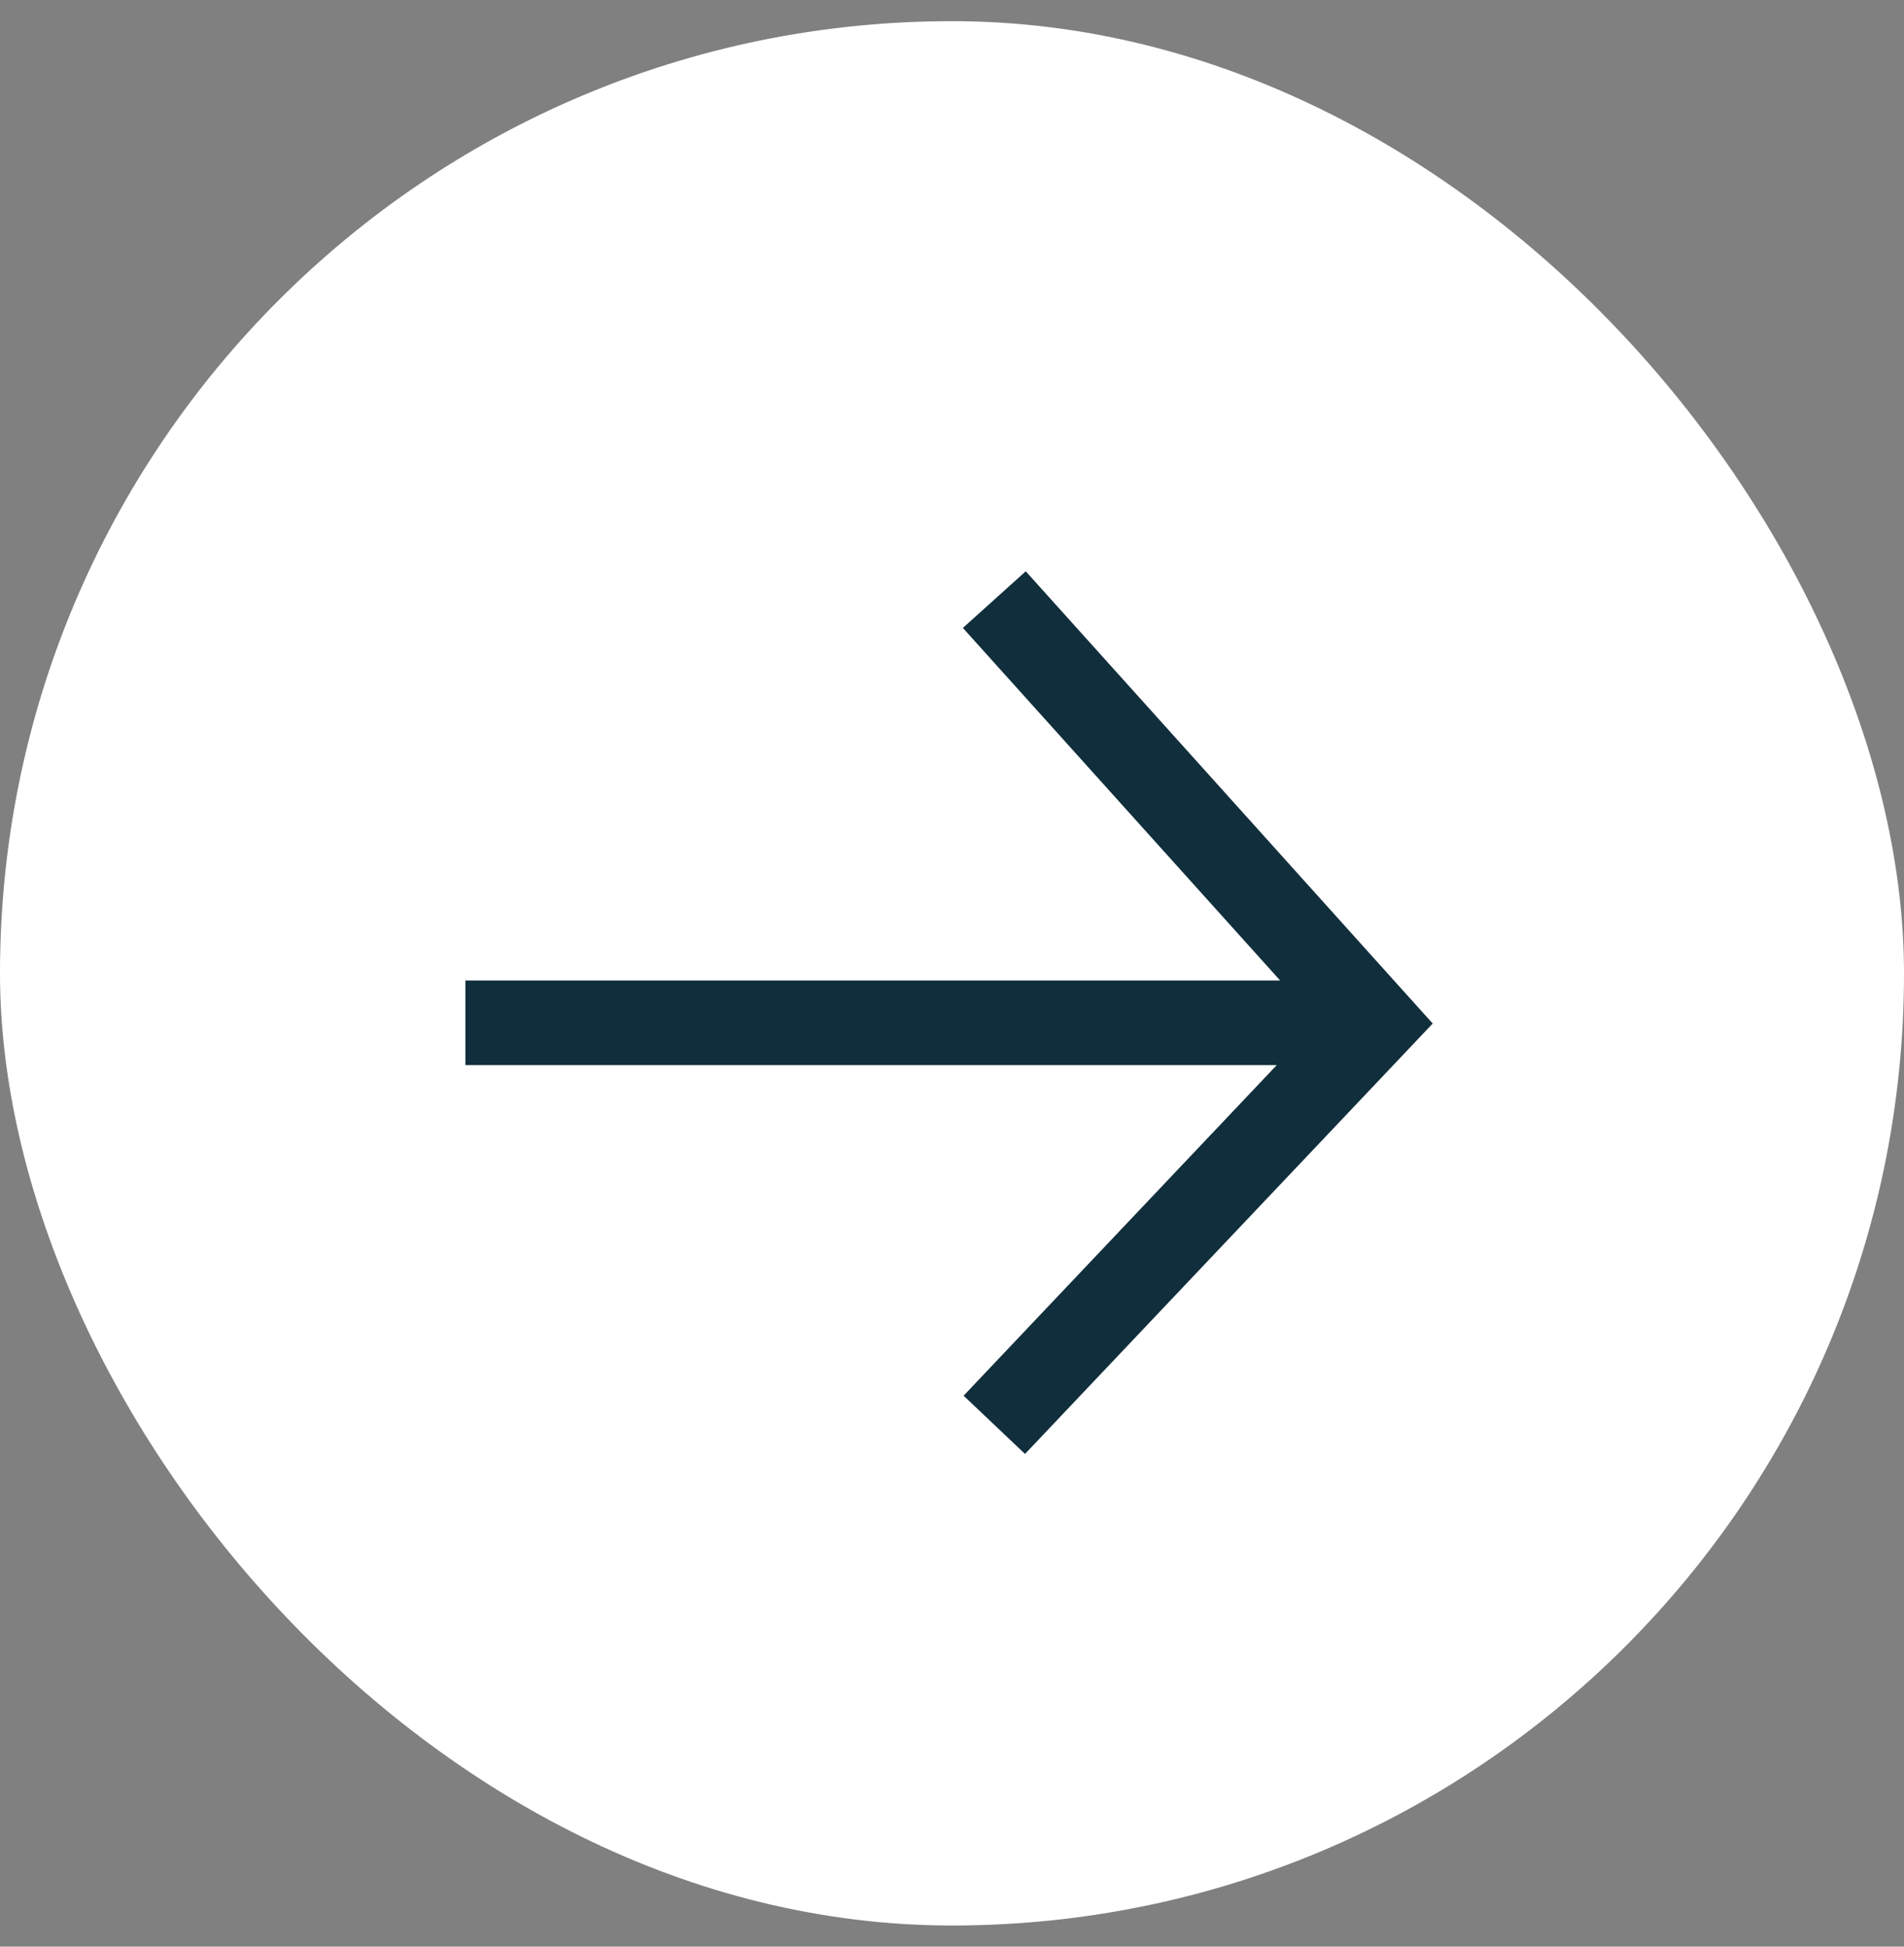
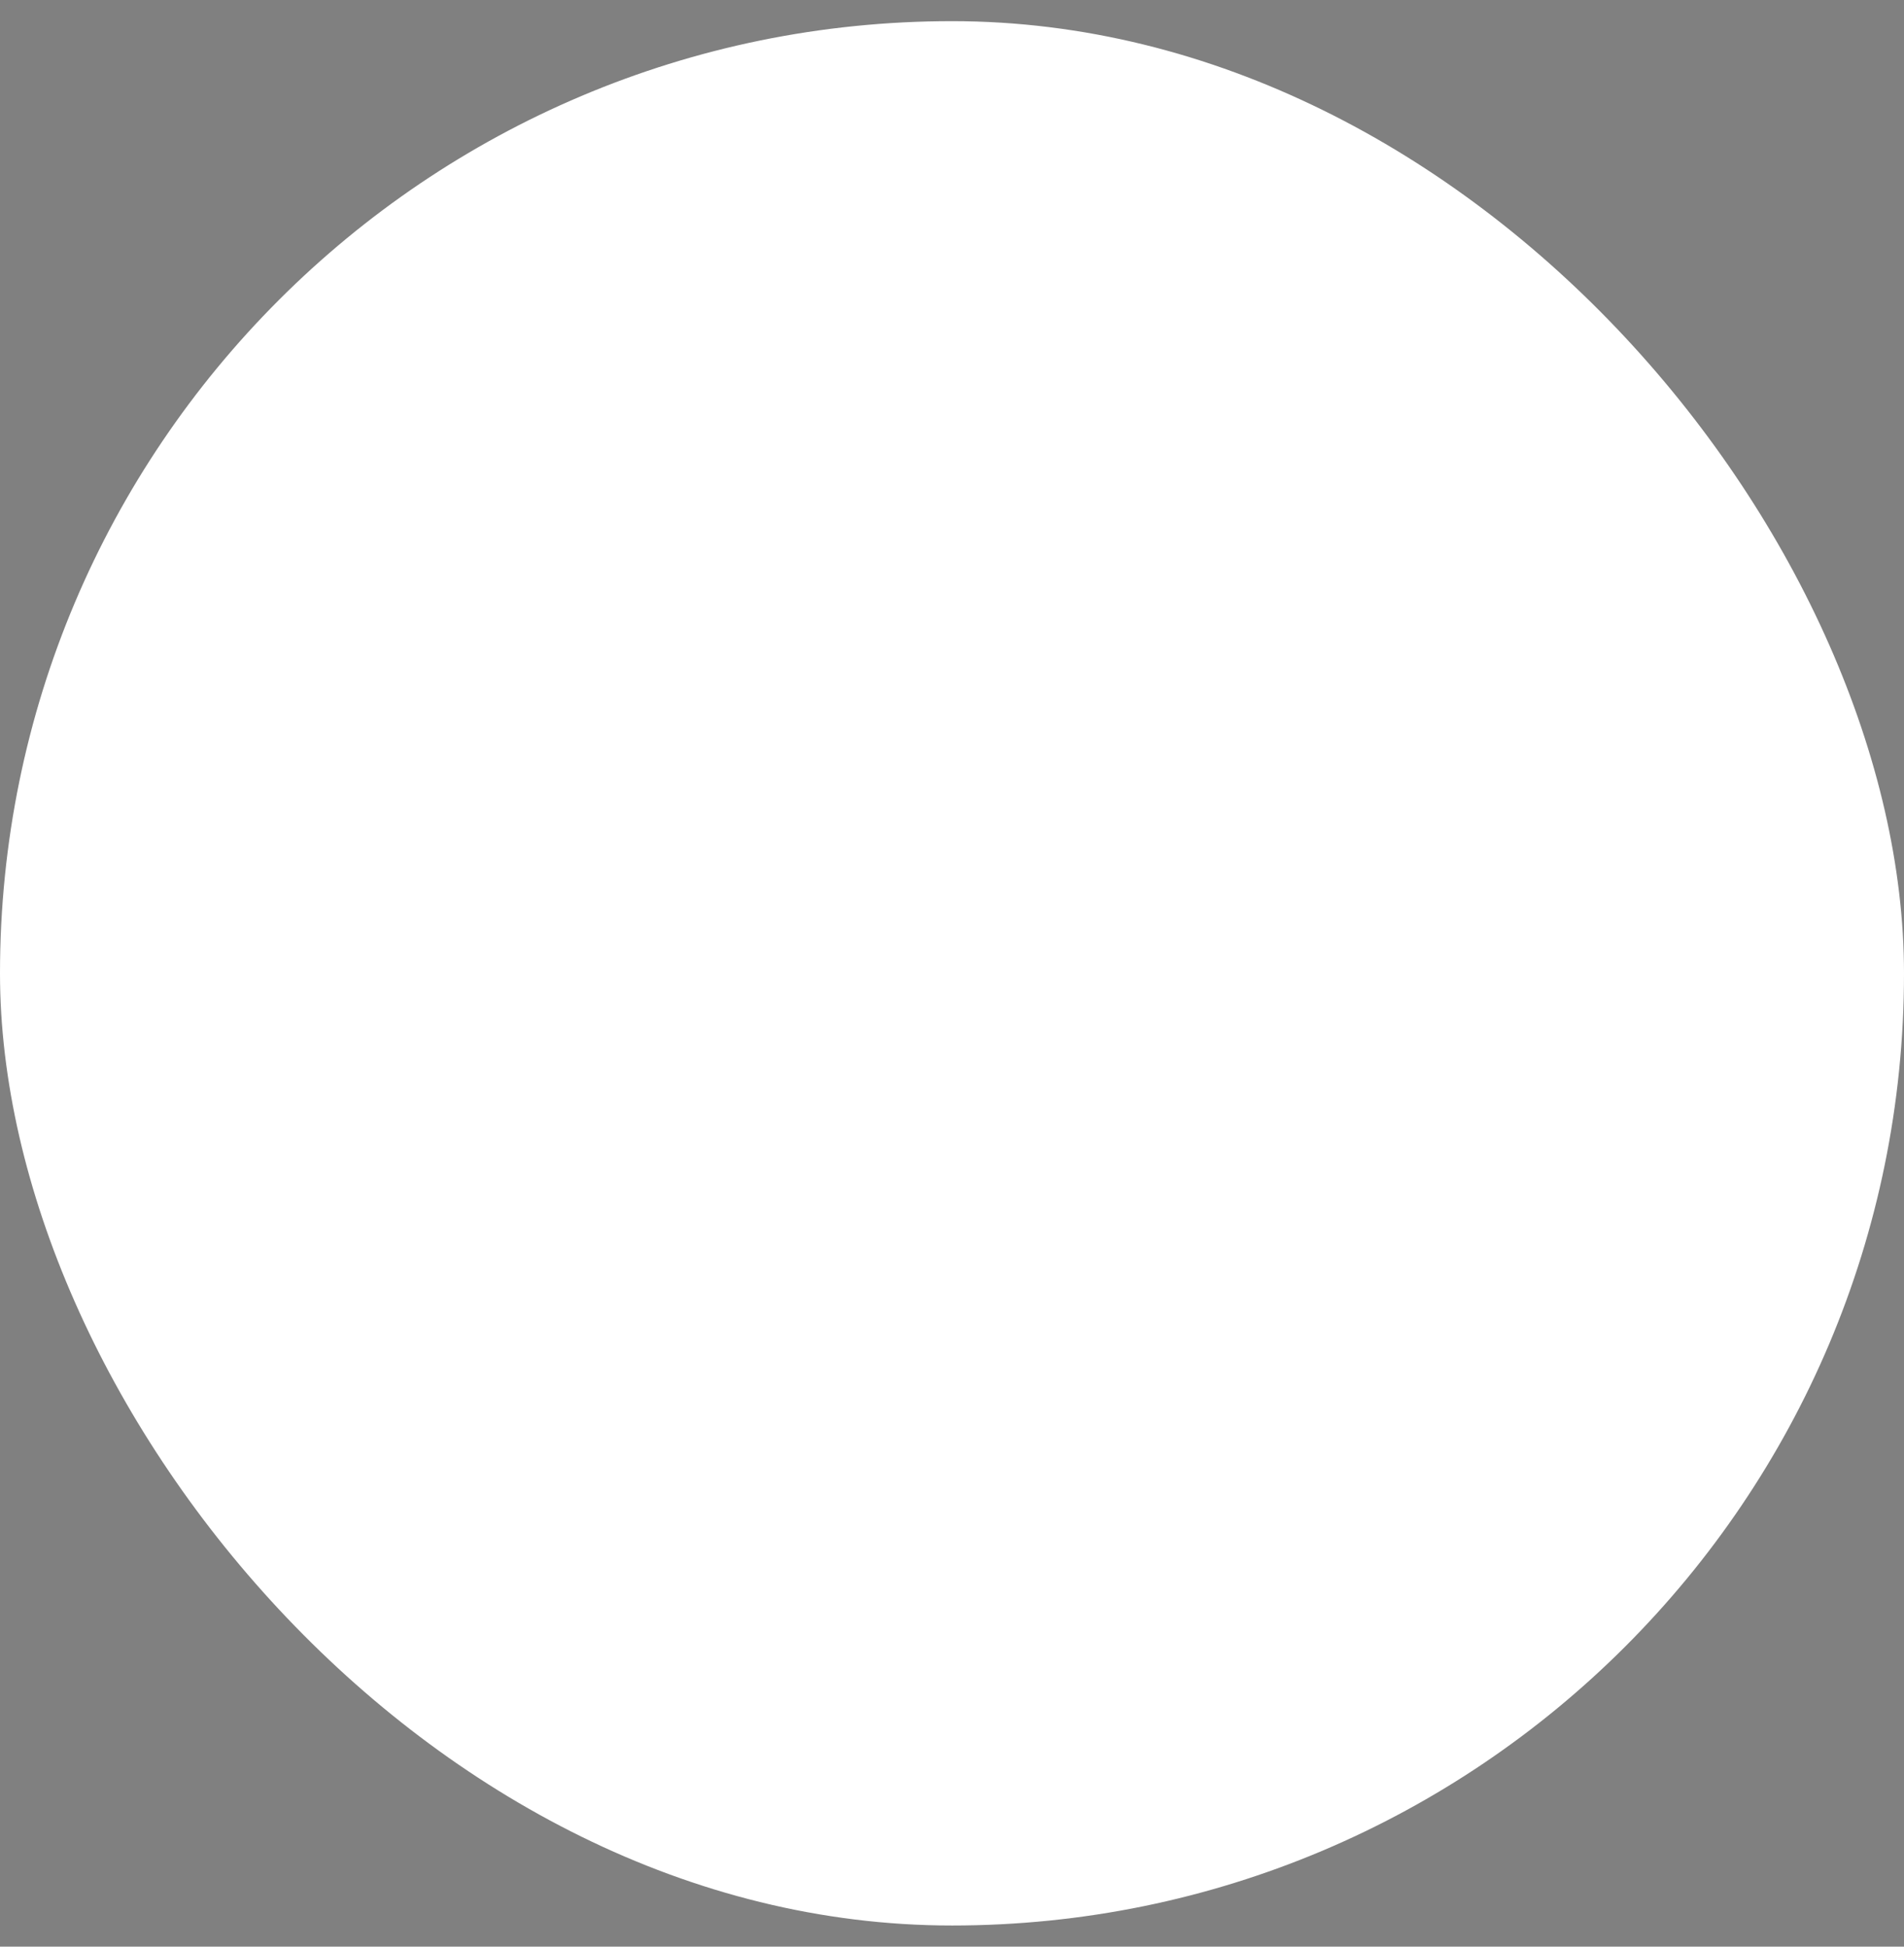
<svg xmlns="http://www.w3.org/2000/svg" width="45" height="46" viewBox="0 0 45 46" fill="none">
  <rect x="0" y="0" width="45" height="46" fill="#808080" stroke="none" />
  <rect y="0.5" width="45" height="45" rx="22.5" fill="white" />
-   <path fill-rule="evenodd" clip-rule="evenodd" d="M30.175 25.169H11V23.169H30.255L22.757 14.838L24.243 13.5L33.243 23.5L33.861 24.186L33.226 24.857L24.226 34.357L22.774 32.981L30.175 25.169Z" fill="#112E3C" />
</svg>